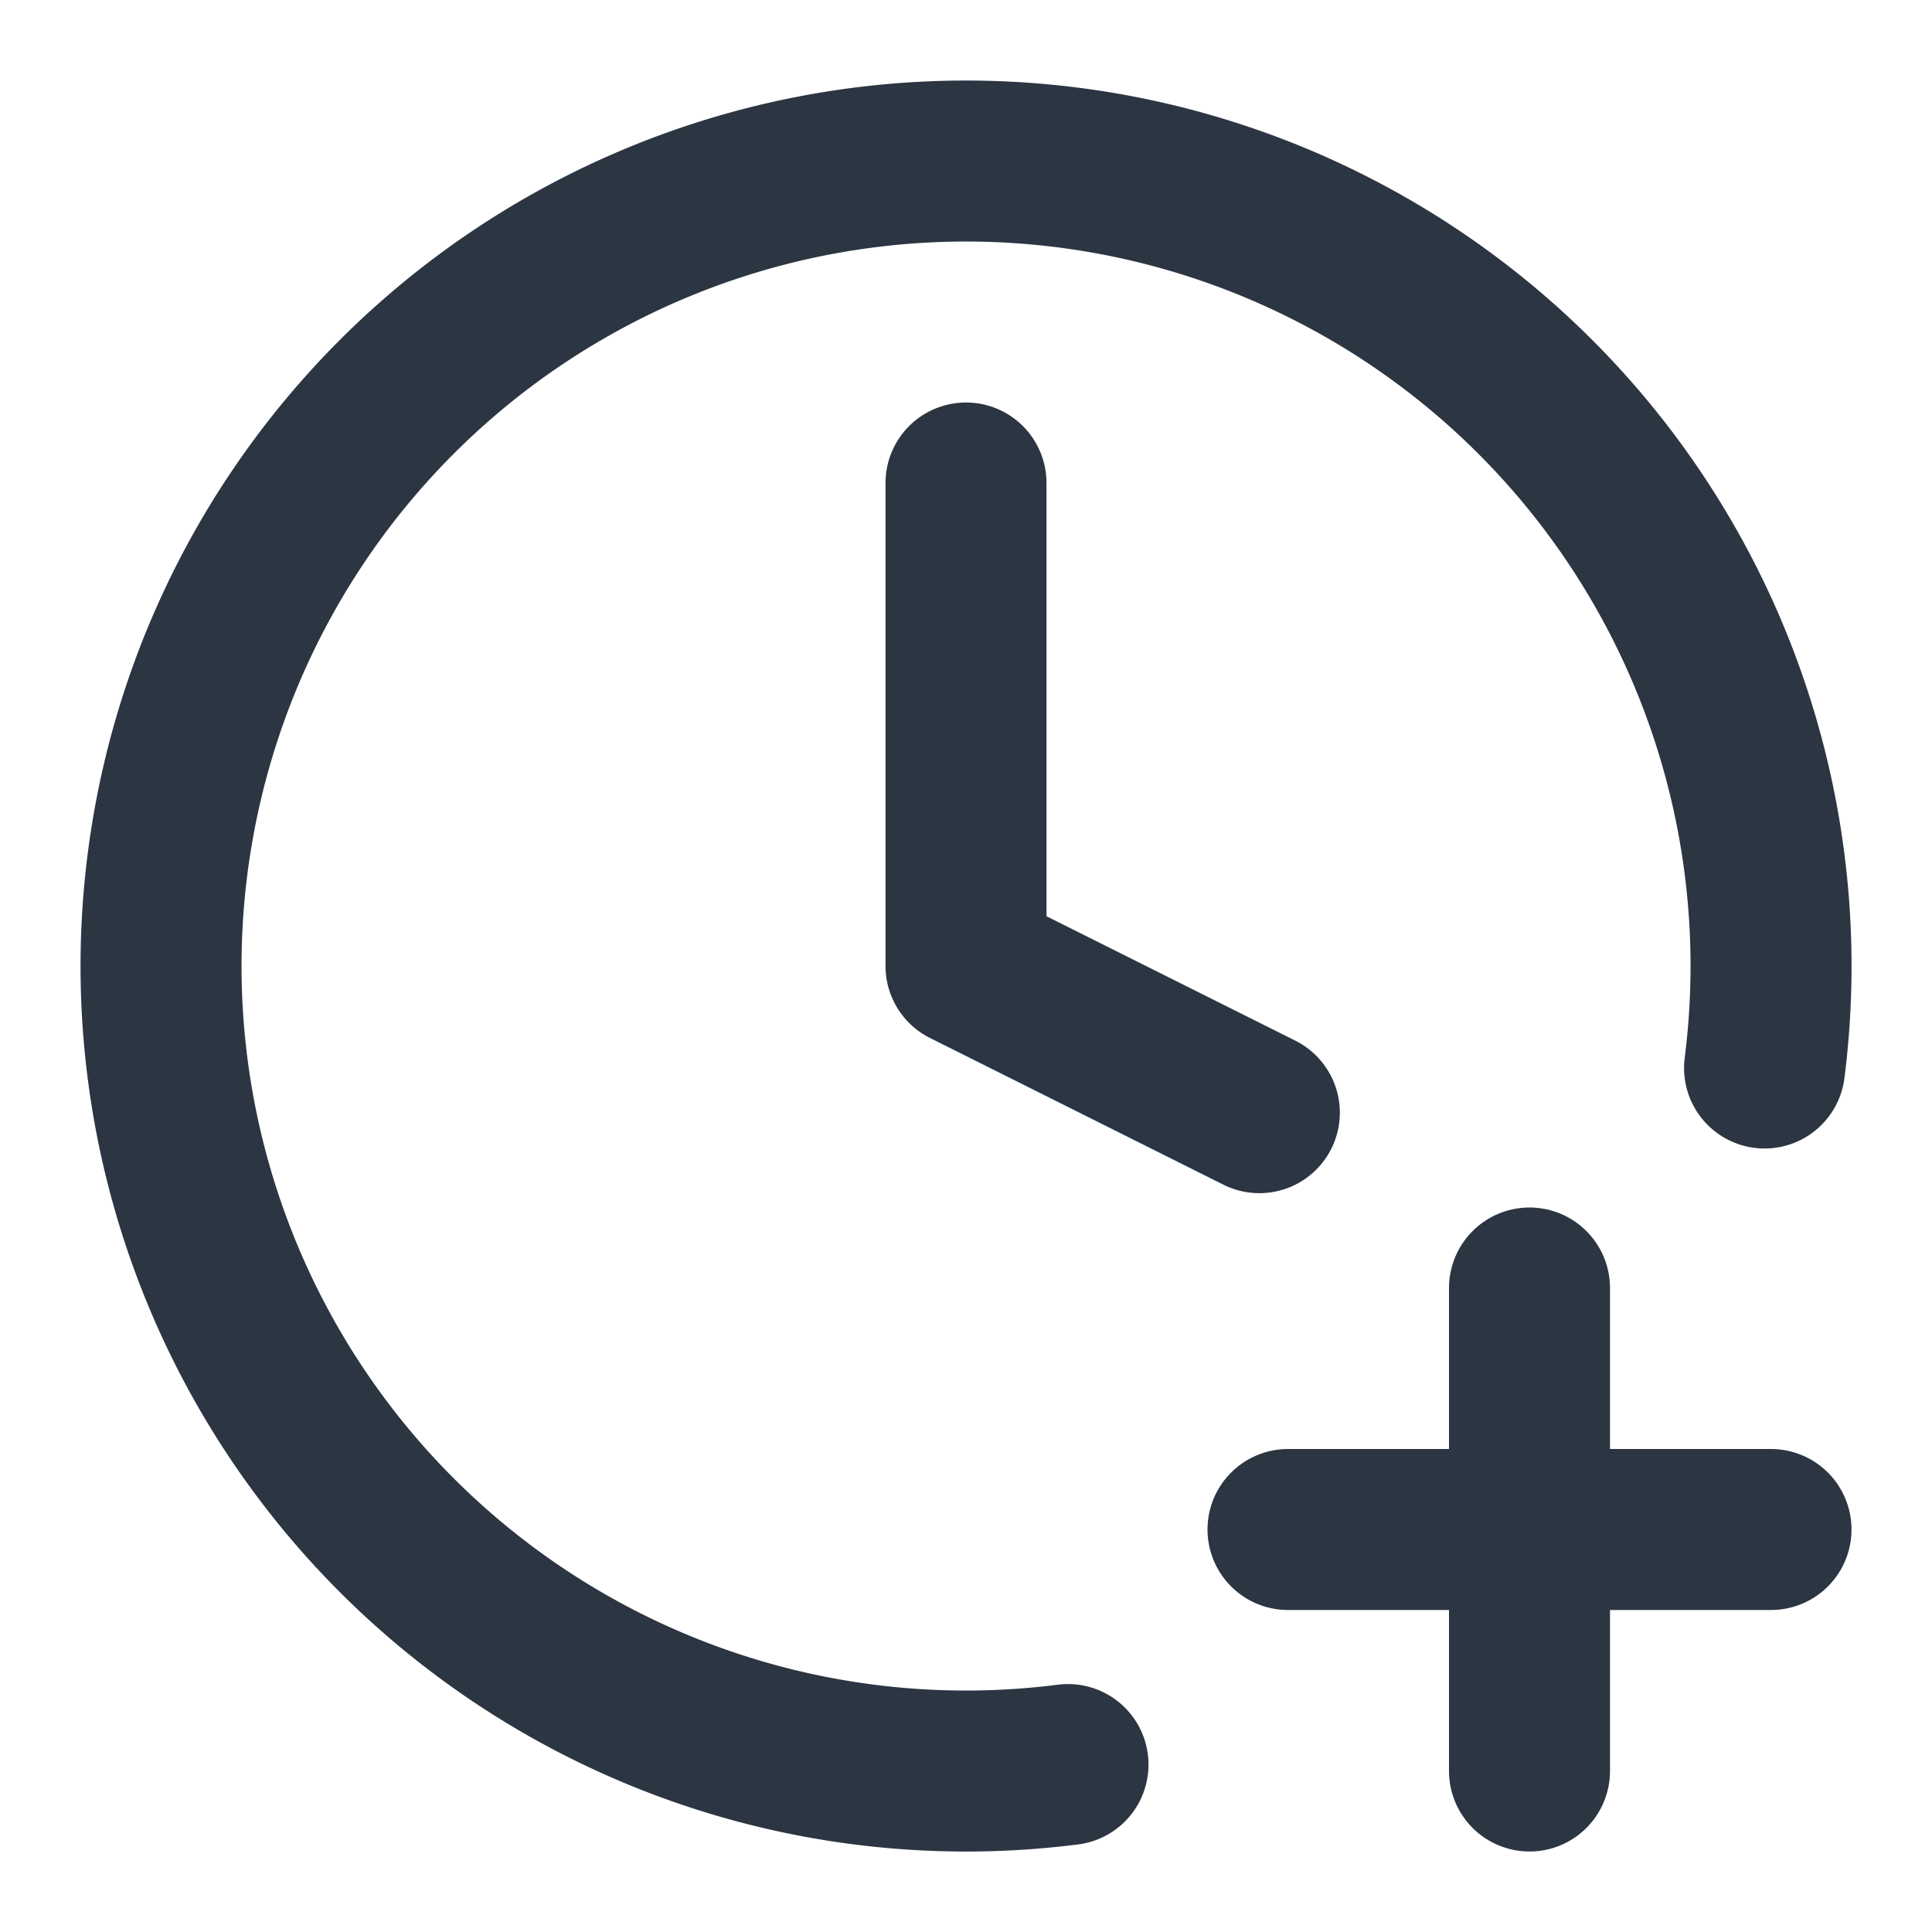
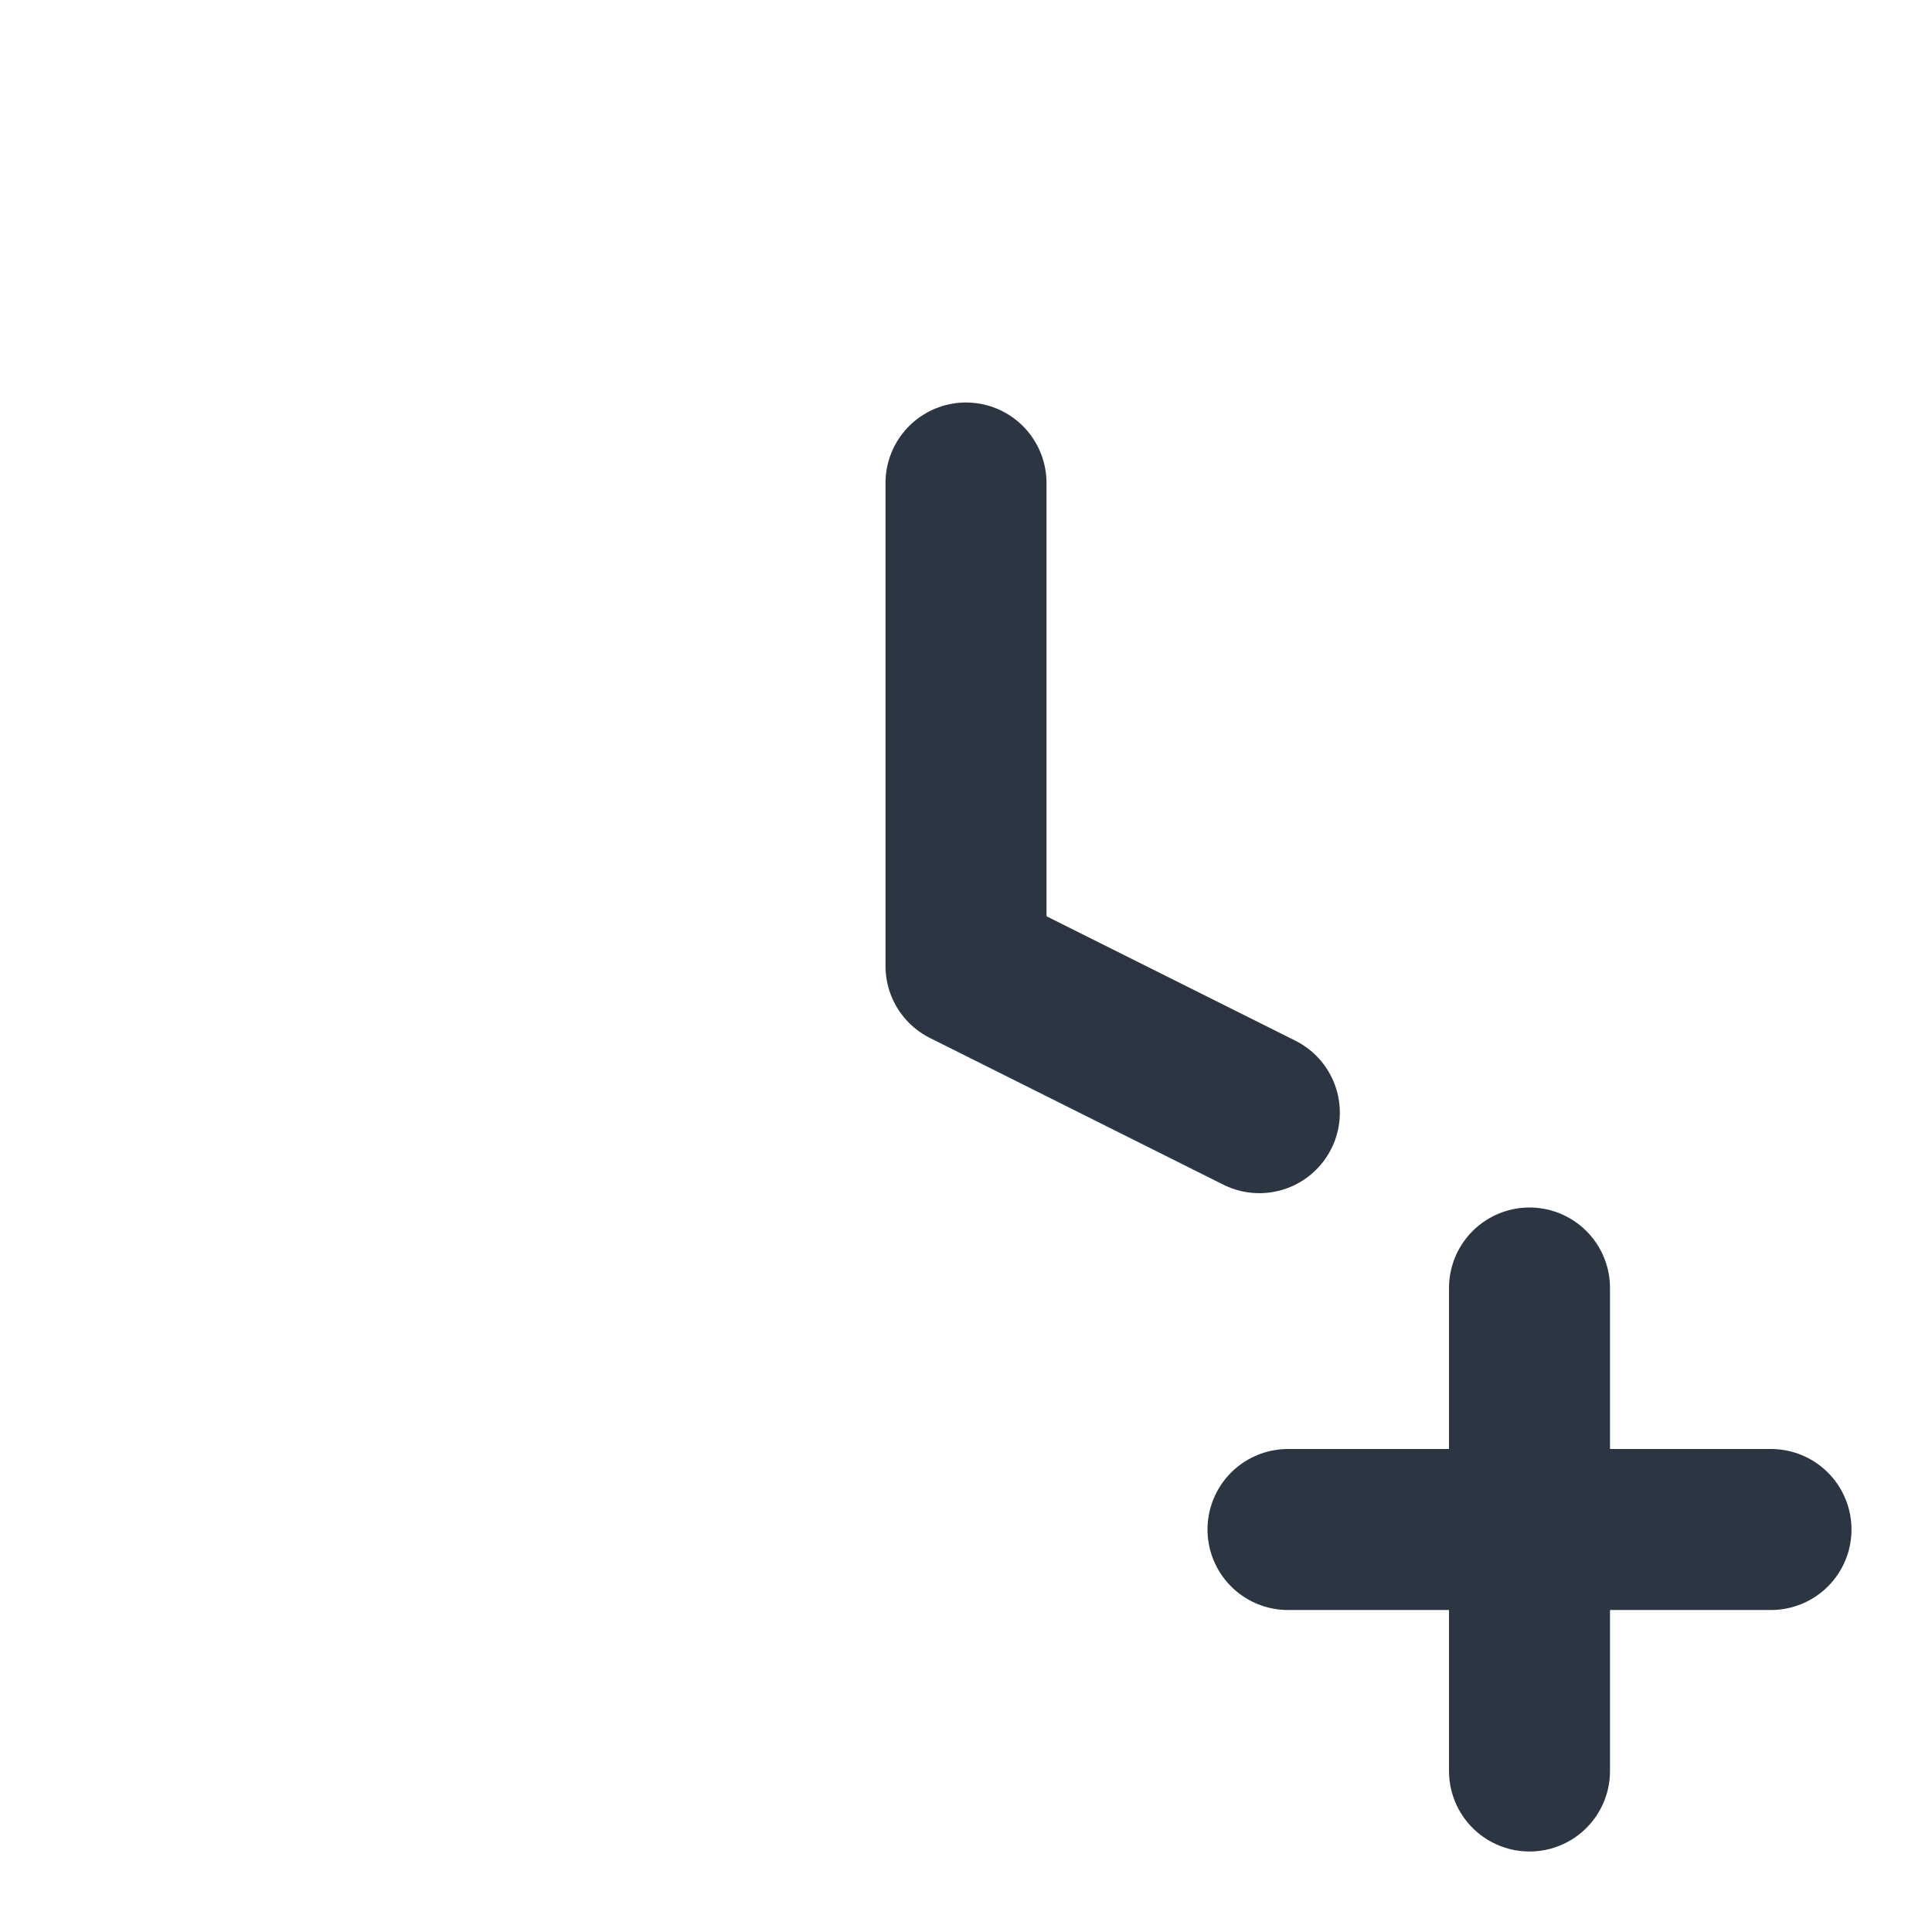
<svg xmlns="http://www.w3.org/2000/svg" width="24" height="24" viewBox="0 0 24 24" fill="none" stroke="#2c3542" stroke-width="2" stroke-linecap="round" stroke-linejoin="round" class="lucide lucide-clock-plus-icon lucide-clock-plus">
  <path d="M12 6v6l3.644 1.822" />
  <path d="M16 19h6" />
  <path d="M19 16v6" />
-   <path d="M21.92 13.267a10 10 0 1 0-8.653 8.653" />
</svg>